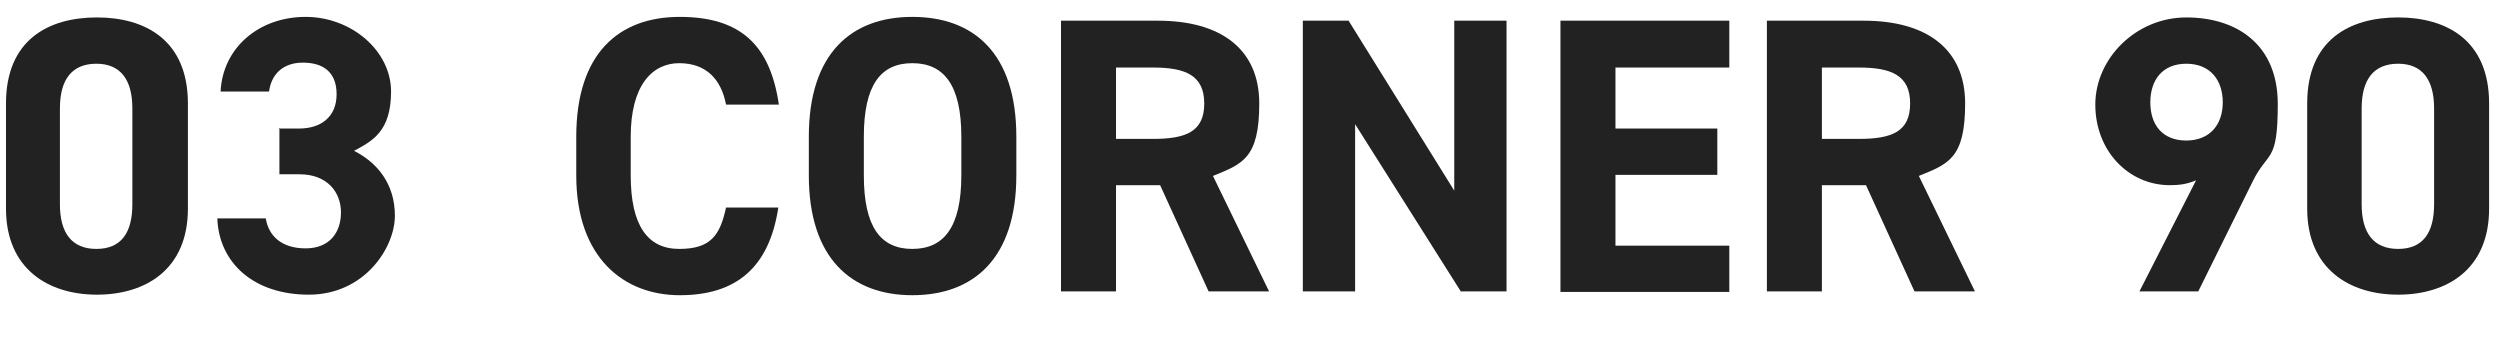
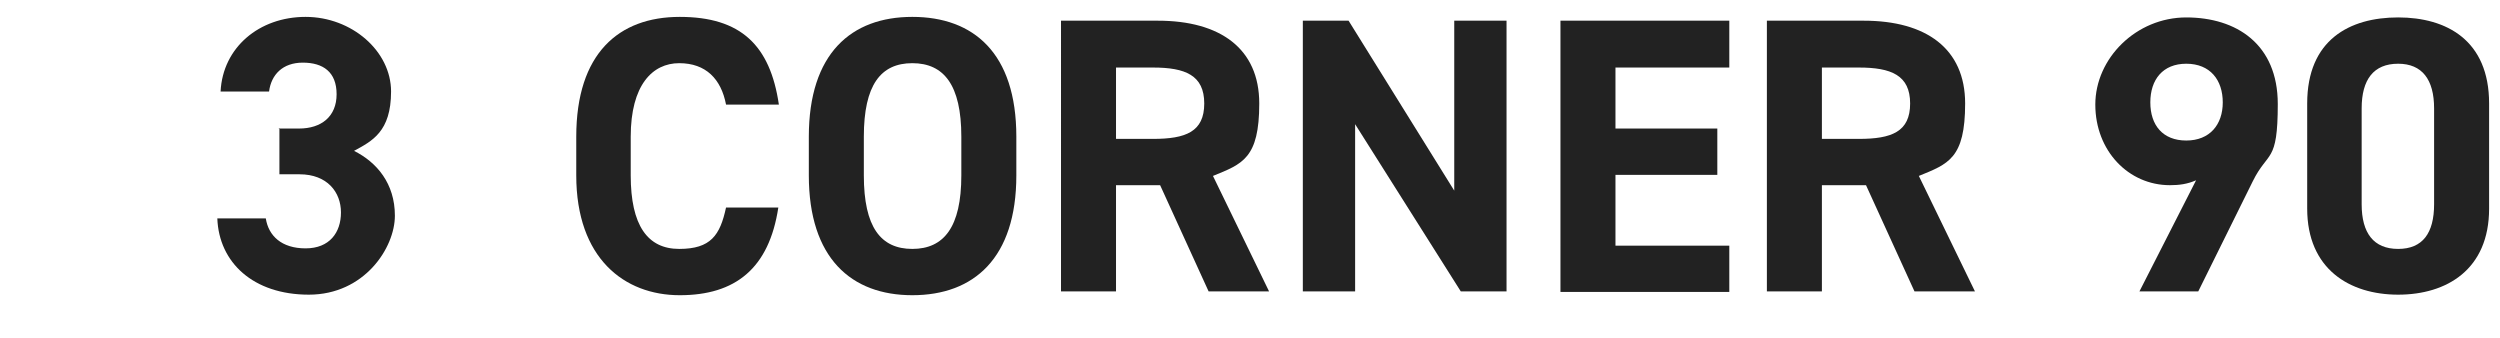
<svg xmlns="http://www.w3.org/2000/svg" id="_レイヤー_1" width="459" height="62" version="1.1" viewBox="0 0 459 62">
  <defs>
    <style>
      .st0 {
        fill: #222;
      }
    </style>
  </defs>
  <g>
-     <path class="st0" d="M34.5,38.3c0,11.2-7.8,15.8-16.7,15.8S1.1,49.4,1.1,38.3v-19.3C1.1,7.3,8.9,3.2,17.8,3.2s16.7,4.2,16.7,15.8v19.4h0ZM17.7,11.7c-4.5,0-6.7,2.9-6.7,8.2v17.6c0,5.3,2.2,8.2,6.7,8.2s6.6-2.9,6.6-8.2v-17.6c0-5.3-2.2-8.2-6.6-8.2Z" />
    <path class="st0" d="M51.2,23.6h3.7c4.1,0,6.9-2.2,6.9-6.3s-2.5-5.8-6.2-5.8-5.8,2.2-6.2,5.3h-8.9c.4-8.1,7.1-13.7,15.6-13.7s15.7,6.3,15.7,13.7-3.5,9.1-6.8,10.9c4.2,2.1,7.5,6,7.5,11.9s-5.6,14.5-15.8,14.5-16.5-5.9-16.8-14h8.9c.5,3.2,2.9,5.5,7.3,5.5s6.5-2.9,6.5-6.6-2.5-7-7.6-7h-3.7v-8.5h-.1Z" />
  </g>
  <g>
    <path class="st0" d="M133.3,19.2c-.9-4.7-3.7-7.6-8.6-7.6s-8.9,4-8.9,13.5v7.1c0,9.2,3.1,13.5,8.9,13.5s7.5-2.5,8.6-7.6h9.6c-1.7,11.2-7.9,16.1-18.1,16.1s-19-6.8-19-22v-7.1c0-15.3,7.8-22,19-22s16.6,5.2,18.2,16.1h-9.7Z" />
    <path class="st0" d="M167.5,54.2c-11.2,0-19-6.8-19-22v-7.1c0-15.3,7.8-22,19-22s19.1,6.6,19.1,22v7.1c0,15.2-7.8,22-19.1,22ZM158.6,32.2c0,9.5,3.1,13.5,8.9,13.5s9-4,9-13.5v-7.1c0-9.5-3.2-13.5-9-13.5s-8.9,4-8.9,13.5v7.1Z" />
    <path class="st0" d="M221.9,53.5l-8.9-19.5h-8.1v19.5h-10.1V3.8h17.8c11.4,0,18.6,5.1,18.6,15.2s-3.1,11.1-8.5,13.3l10.3,21.2h-11.1,0ZM211.7,25.5c6,0,9.4-1.3,9.4-6.5s-3.5-6.6-9.4-6.6h-6.8v13.1h6.8Z" />
    <path class="st0" d="M276.6,3.8v49.7h-8.4l-19.4-30.7v30.7h-9.6V3.8h8.4l19.4,31.2V3.8h9.6Z" />
    <path class="st0" d="M317.5,3.8v8.6h-20.9v11.2h18.7v8.5h-18.7v13h20.9v8.5h-31V3.8h31Z" />
    <path class="st0" d="M351.5,53.5l-8.9-19.5h-8.1v19.5h-10.1V3.8h17.8c11.4,0,18.6,5.1,18.6,15.2s-3.1,11.1-8.5,13.3l10.3,21.2h-11.1,0ZM341.3,25.5c6,0,9.4-1.3,9.4-6.5s-3.5-6.6-9.4-6.6h-6.8v13.1h6.8Z" />
    <path class="st0" d="M403.2,33.1c-1.6.7-3.1.9-4.8.9-7.6,0-13.7-6.3-13.7-14.8s7.5-16,16.7-16,16.8,4.9,16.8,15.9-1.8,8.5-4.6,14.2l-10,20.2h-10.8l10.4-20.4ZM401.4,11.7c-4.3,0-6.6,2.9-6.6,7.1s2.3,7,6.6,7,6.7-2.9,6.7-7-2.3-7.1-6.7-7.1Z" />
    <path class="st0" d="M457,38.3c0,11.2-7.8,15.8-16.7,15.8s-16.7-4.7-16.7-15.8v-19.3c0-11.7,7.8-15.8,16.7-15.8s16.7,4.2,16.7,15.8v19.4h0ZM440.3,11.7c-4.5,0-6.7,2.9-6.7,8.2v17.6c0,5.3,2.2,8.2,6.7,8.2s6.6-2.9,6.6-8.2v-17.6c0-5.3-2.2-8.2-6.6-8.2Z" />
  </g>
</svg>